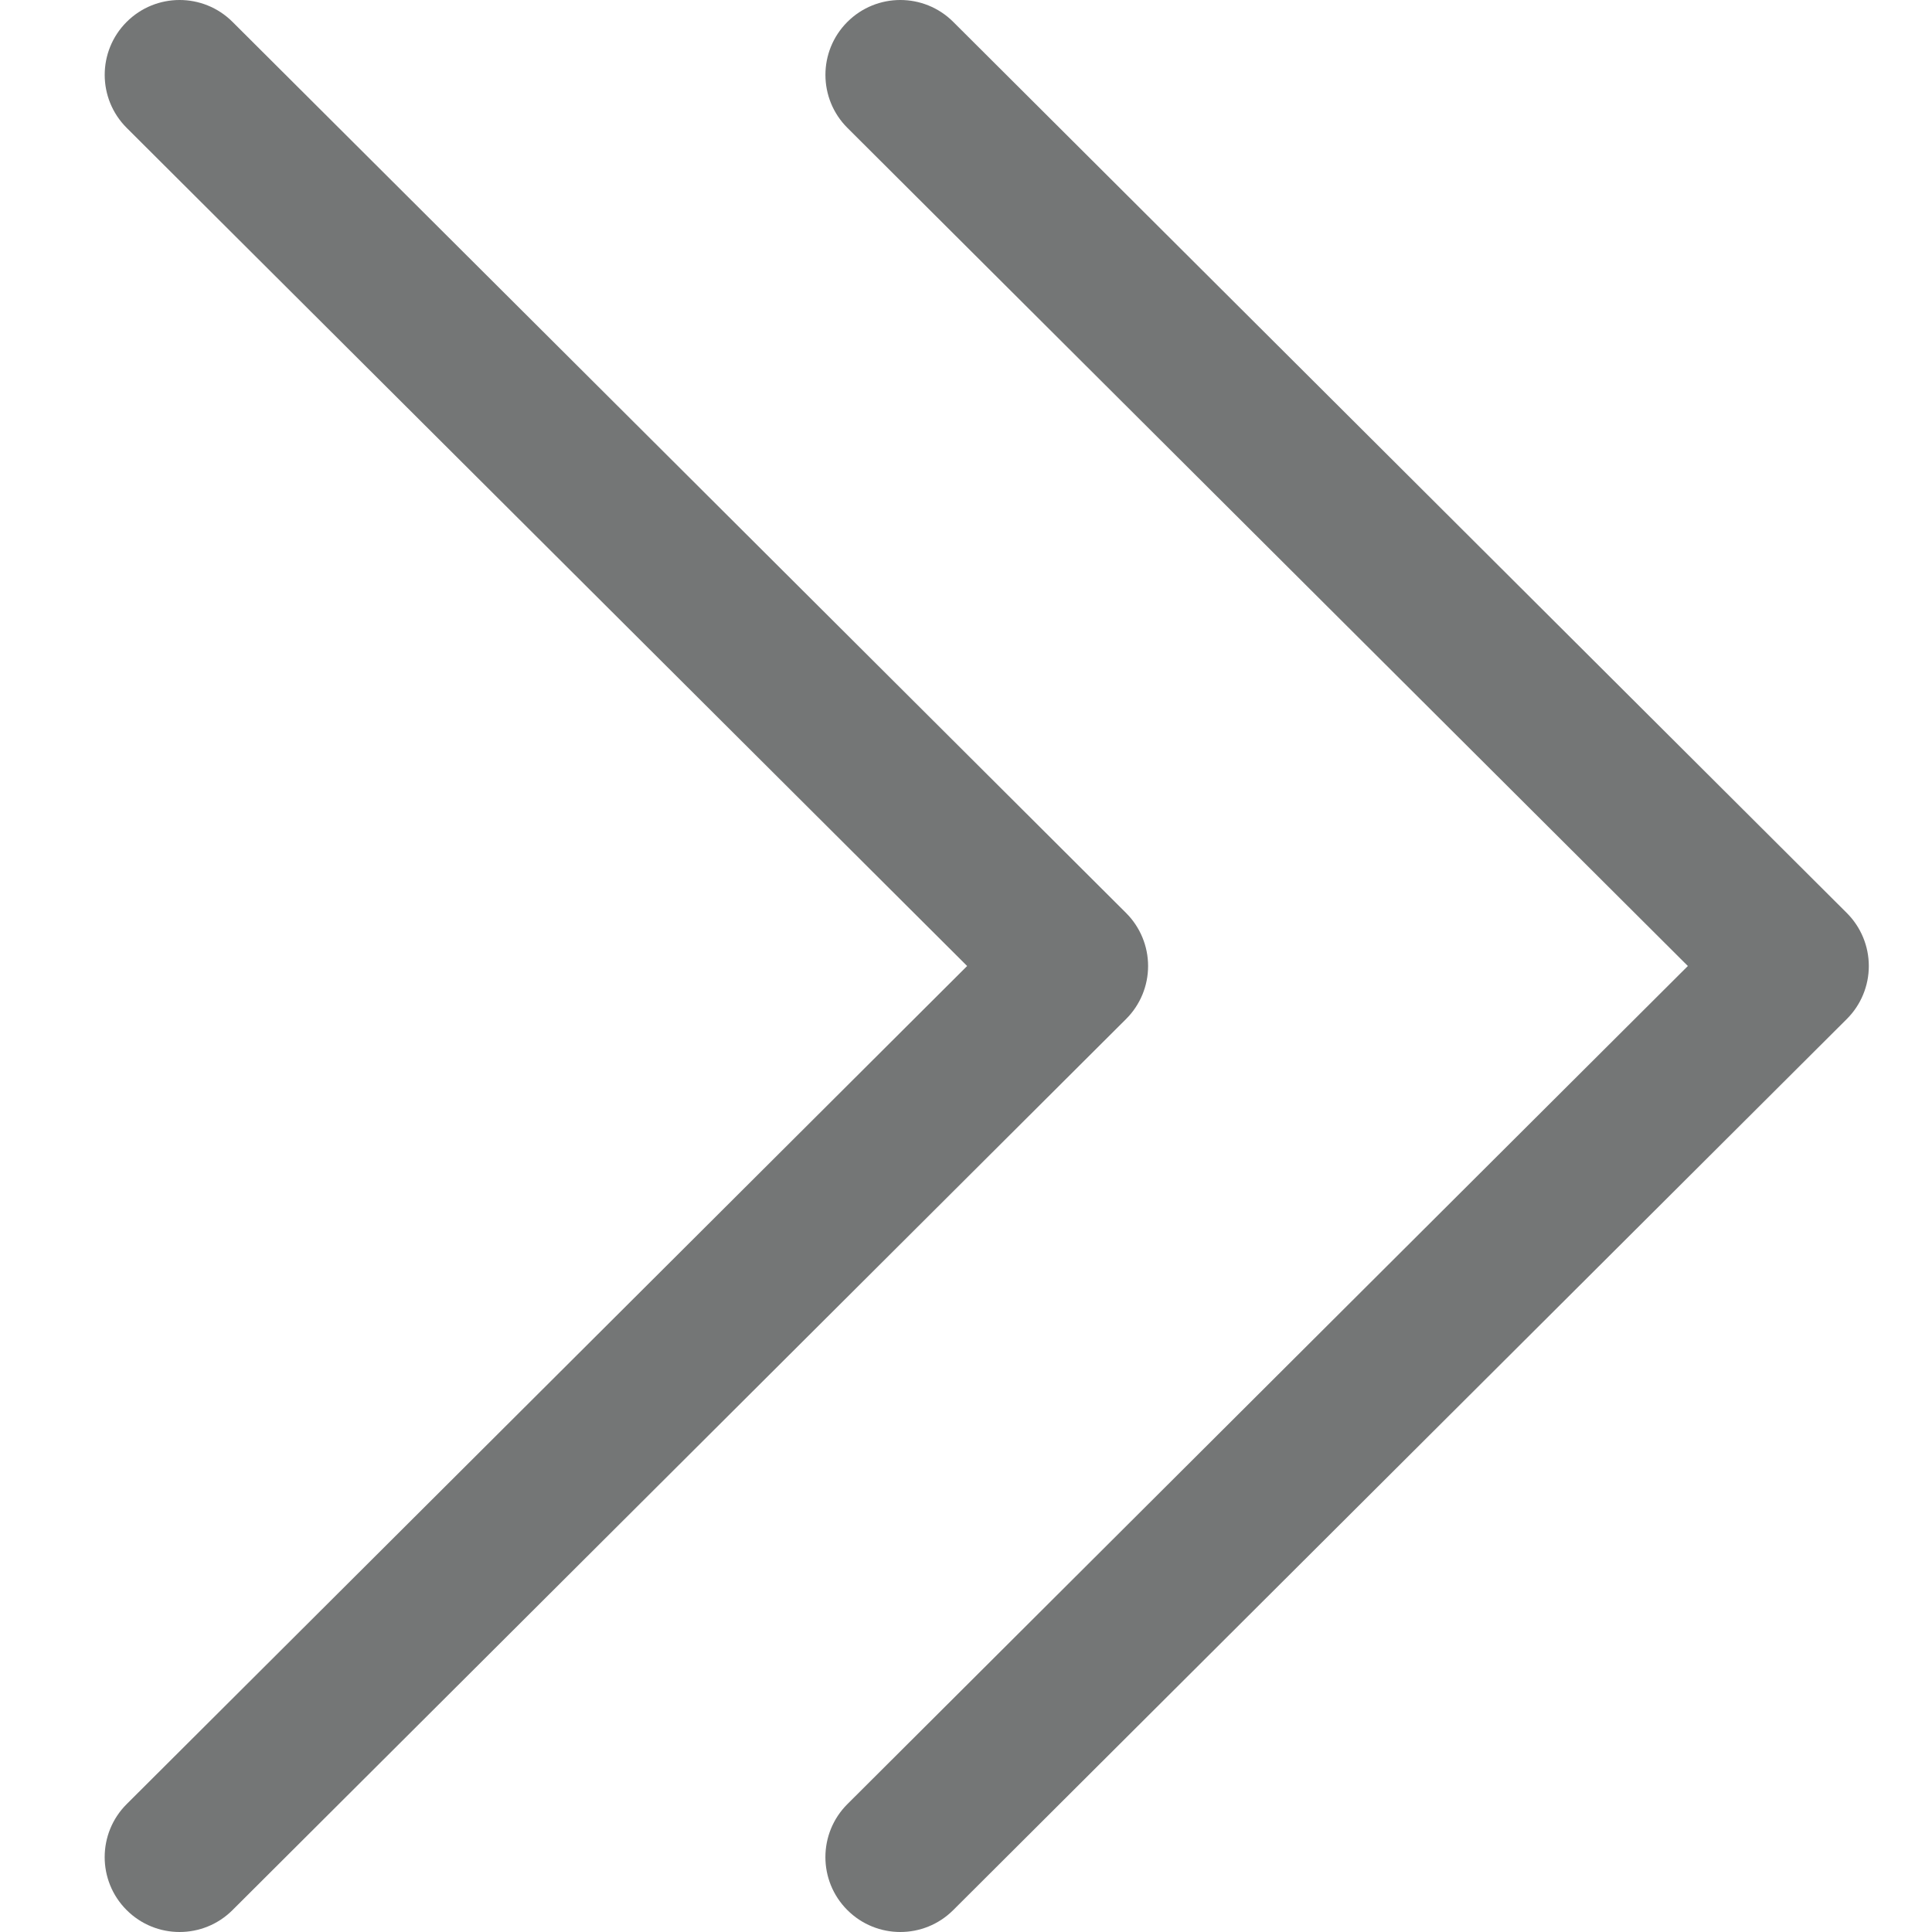
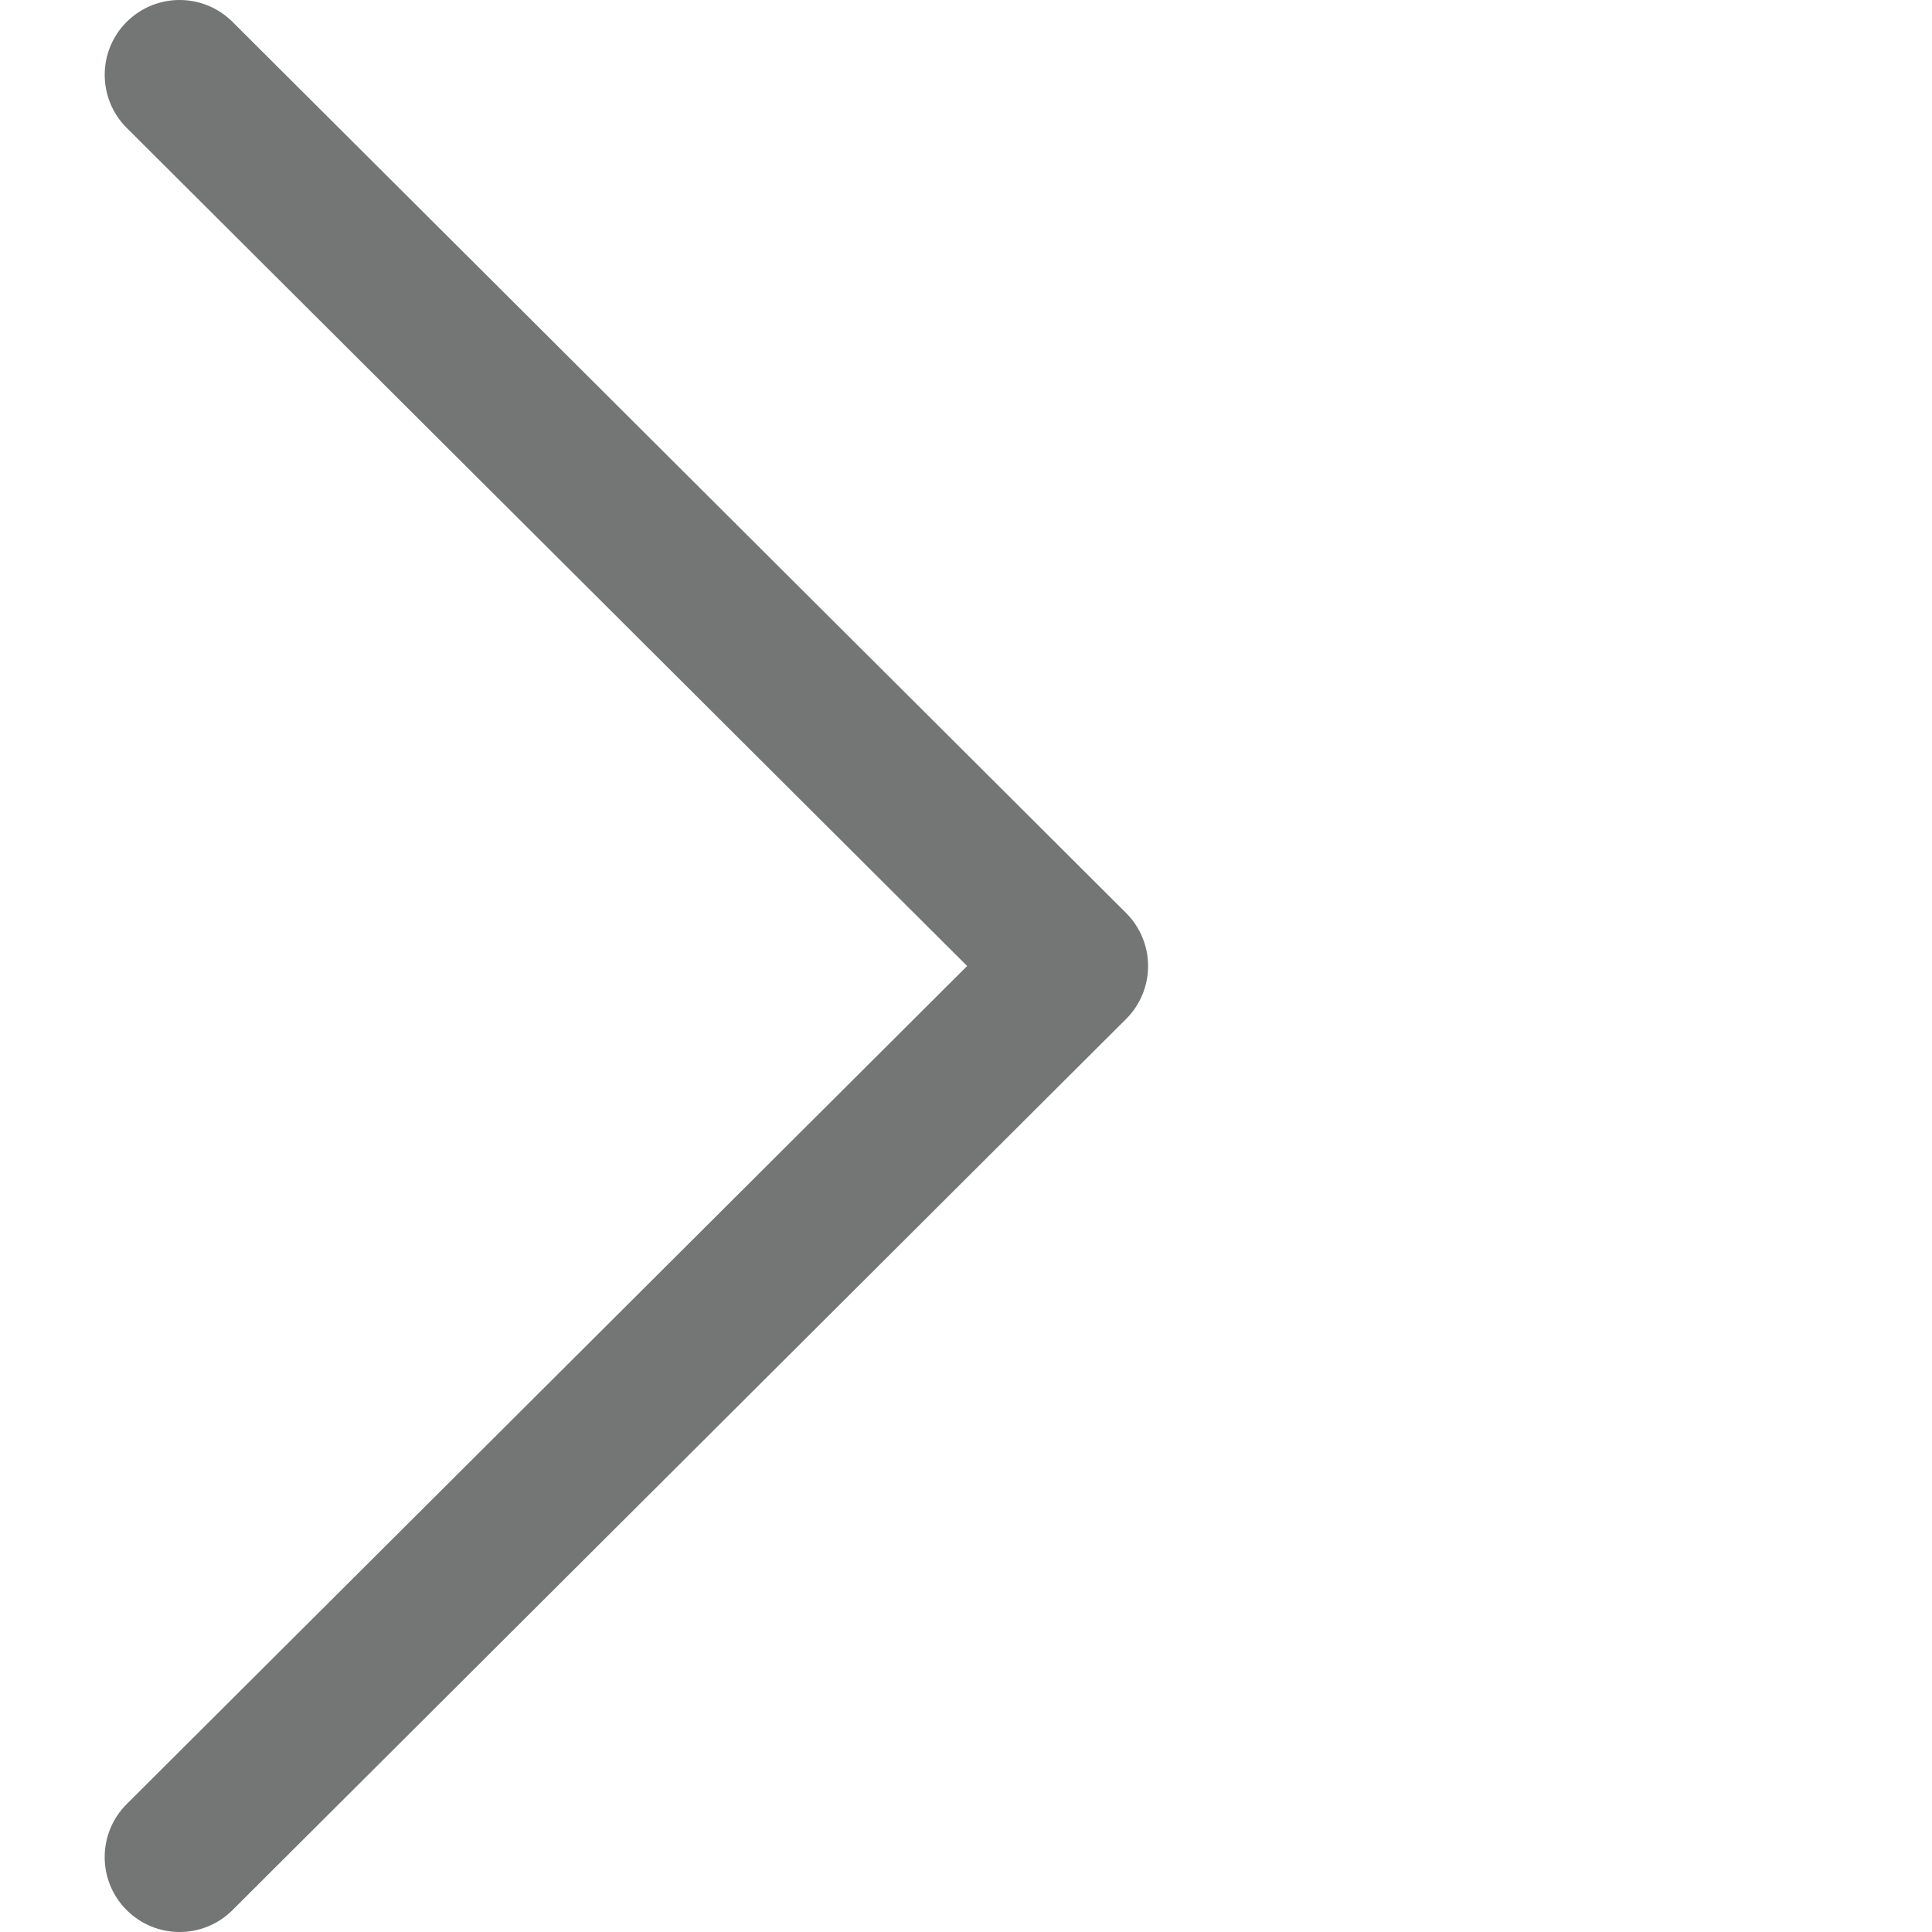
<svg xmlns="http://www.w3.org/2000/svg" version="1.1" id="Capa_1" x="0px" y="0px" viewBox="0 0 512.002 512.002" style="enable-background:new 0 0 512.002 512.002;" xml:space="preserve">
  <g>
    <g>
      <path style="fill:#747676;" d="M298.425,241.951L61.609,5.79C53.85-1.943,41.288-1.93,33.542,5.83    c-7.74,7.759-7.72,20.328,0.04,28.067l222.72,222.105L33.574,478.106c-7.759,7.74-7.779,20.301-0.04,28.061    c3.883,3.89,8.97,5.835,14.057,5.835c5.074,0,10.141-1.932,14.017-5.795l236.817-236.155c3.737-3.718,5.834-8.778,5.834-14.05    C304.259,250.73,302.156,245.676,298.425,241.951z" />
    </g>
  </g>
  <g>
    <g>
-       <path style="fill:#747676;" d="M489.425,241.951L252.609,5.79c-7.759-7.733-20.321-7.72-28.067,0.04    c-7.74,7.759-7.72,20.328,0.04,28.067l222.72,222.105L224.574,478.106c-7.759,7.74-7.779,20.301-0.04,28.061    c3.883,3.89,8.97,5.835,14.057,5.835c5.074,0,10.141-1.932,14.017-5.795l236.817-236.155c3.737-3.718,5.834-8.778,5.834-14.05    C495.259,250.73,493.156,245.676,489.425,241.951z" />
-     </g>
+       </g>
  </g>
</svg>